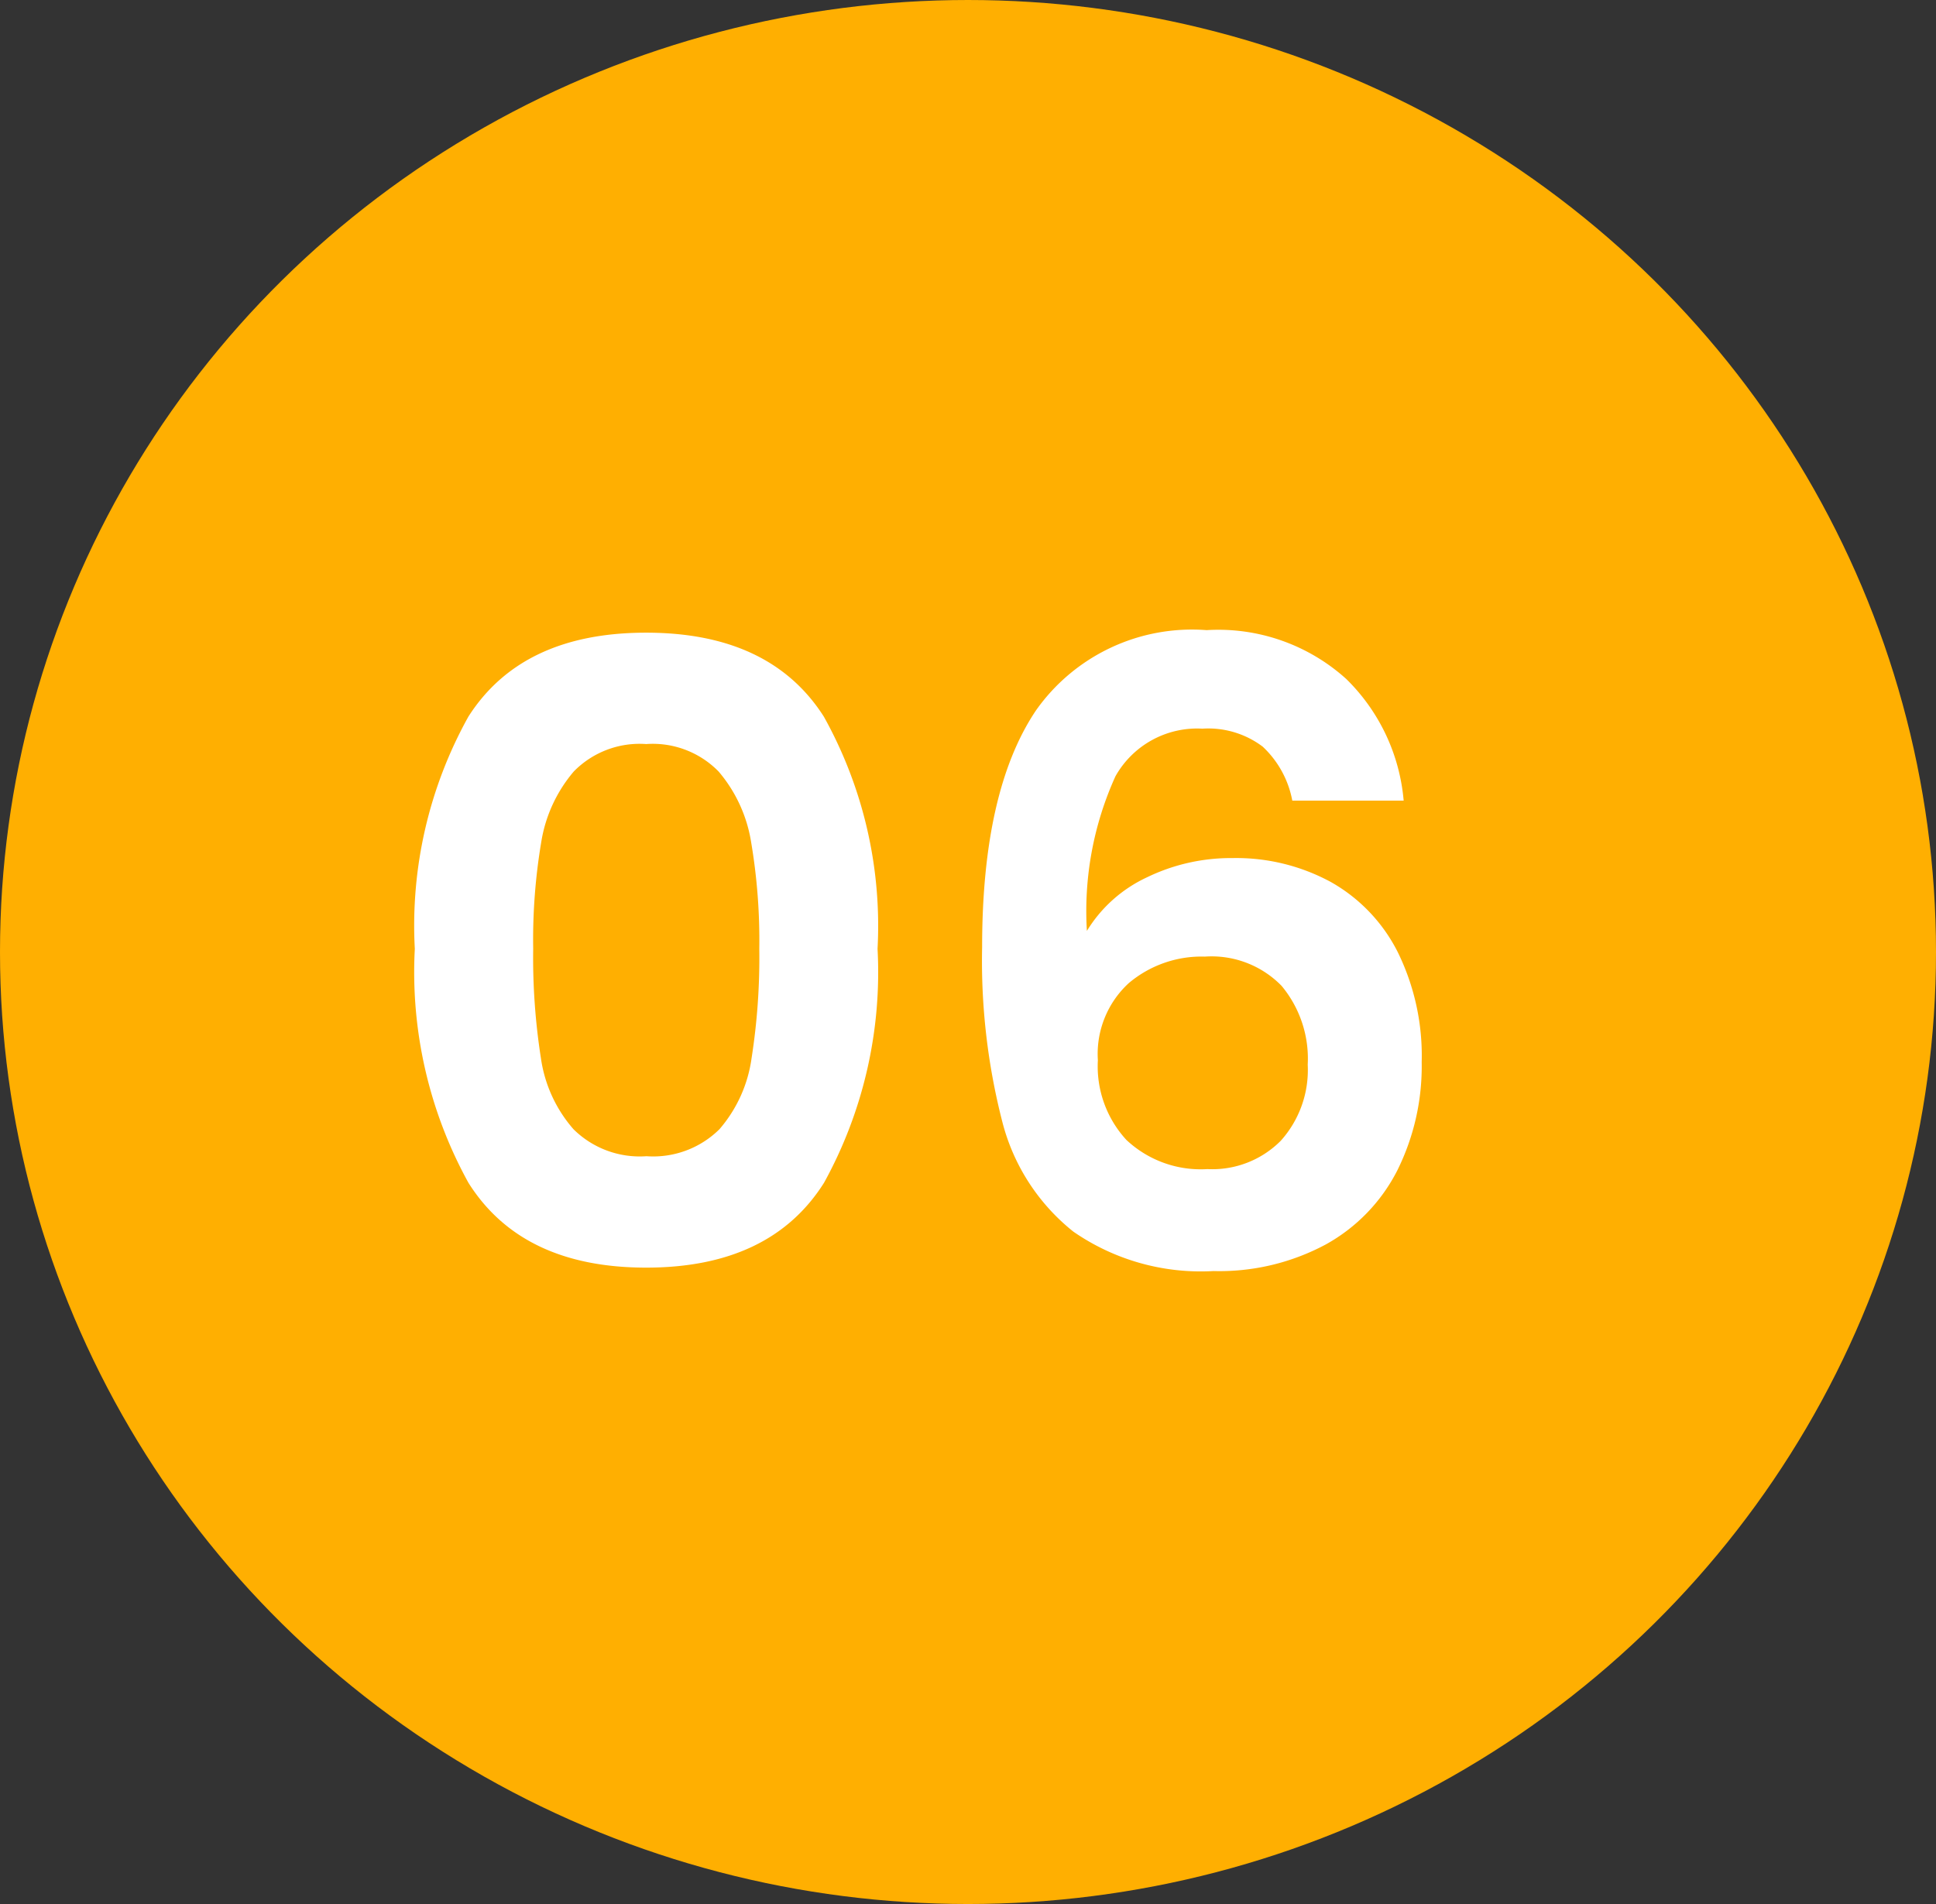
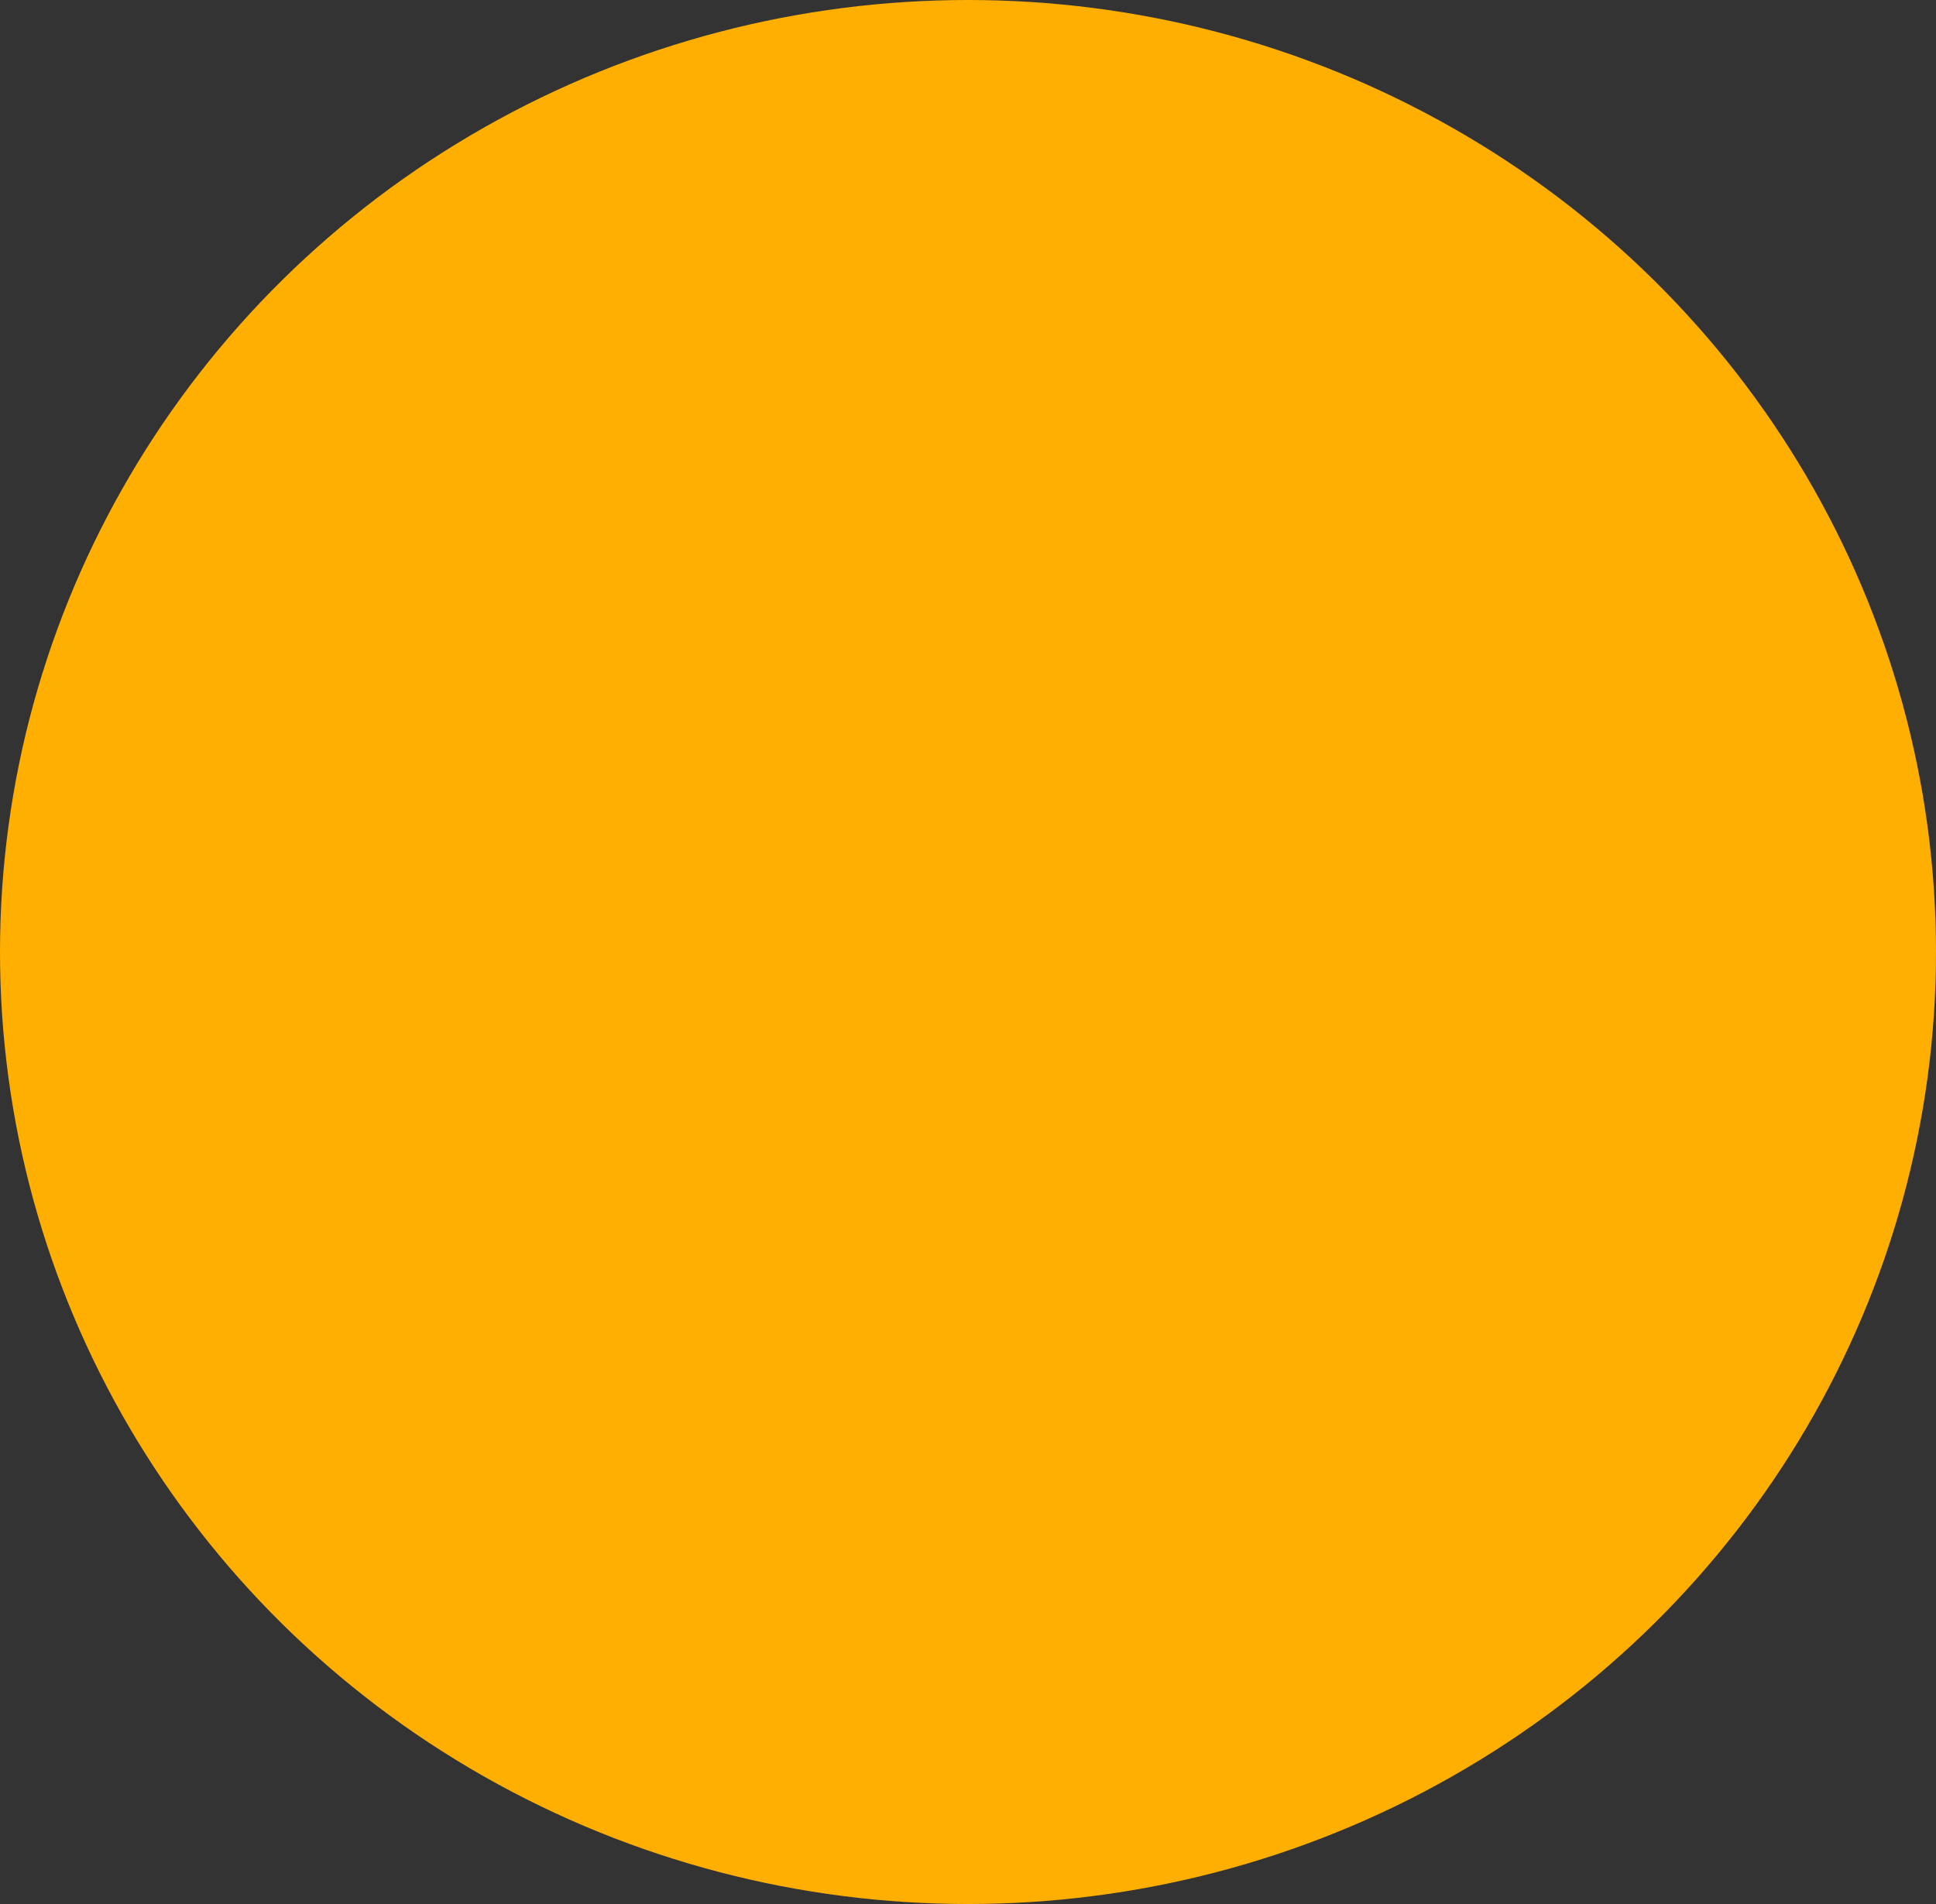
<svg xmlns="http://www.w3.org/2000/svg" width="61" height="60" viewBox="0 0 61 60">
  <rect x="0" y="0" width="61" height="60" fill="#333333" stroke="none" />
  <g id="Group_972" data-name="Group 972" transform="translate(0.484 0.317)">
    <ellipse id="Ellipse_178" data-name="Ellipse 178" cx="30.5" cy="30" rx="30.5" ry="30" transform="translate(-0.484 -0.317)" fill="#ffaf01" />
-     <path id="Path_4437" data-name="Path 4437" d="M-15.93-10.1a13.546,13.546,0,0,1,1.688-7.317q1.688-2.646,5.6-2.646t5.6,2.646A13.546,13.546,0,0,1-1.35-10.1,13.75,13.75,0,0,1-3.037-2.727Q-4.725-.054-8.64-.054t-5.6-2.673A13.75,13.75,0,0,1-15.93-10.1Zm10.854,0a18.575,18.575,0,0,0-.257-3.361,4.53,4.53,0,0,0-1.026-2.228,2.9,2.9,0,0,0-2.281-.864,2.9,2.9,0,0,0-2.281.864,4.53,4.53,0,0,0-1.026,2.228A18.575,18.575,0,0,0-12.2-10.1a20.465,20.465,0,0,0,.243,3.443,4.321,4.321,0,0,0,1.026,2.241,2.965,2.965,0,0,0,2.3.851,2.965,2.965,0,0,0,2.3-.851A4.321,4.321,0,0,0-5.319-6.656,20.465,20.465,0,0,0-5.076-10.1Zm16.794-4.671a3.113,3.113,0,0,0-.932-1.7,2.844,2.844,0,0,0-1.9-.567,2.951,2.951,0,0,0-2.74,1.5,10.276,10.276,0,0,0-.9,4.873,4.382,4.382,0,0,1,1.89-1.687,6.062,6.062,0,0,1,2.7-.608,6.247,6.247,0,0,1,3.1.756A5.237,5.237,0,0,1,15.039-10a7.4,7.4,0,0,1,.756,3.47,7.37,7.37,0,0,1-.77,3.416A5.53,5.53,0,0,1,12.771-.783,7.091,7.091,0,0,1,9.234.054,7.051,7.051,0,0,1,4.82-1.188a6.474,6.474,0,0,1-2.241-3.47,20.348,20.348,0,0,1-.634-5.495q0-4.941,1.7-7.465a6.015,6.015,0,0,1,5.373-2.525,6.012,6.012,0,0,1,4.4,1.539,6.1,6.1,0,0,1,1.809,3.834ZM8.964-9.855a3.554,3.554,0,0,0-2.4.837,3.031,3.031,0,0,0-.972,2.43,3.422,3.422,0,0,0,.9,2.511,3.421,3.421,0,0,0,2.552.918,3.04,3.04,0,0,0,2.309-.891,3.336,3.336,0,0,0,.851-2.4,3.583,3.583,0,0,0-.824-2.484A3.079,3.079,0,0,0,8.964-9.855Z" transform="translate(28.516 39.683)" fill="#fff" />
  </g>
</svg>